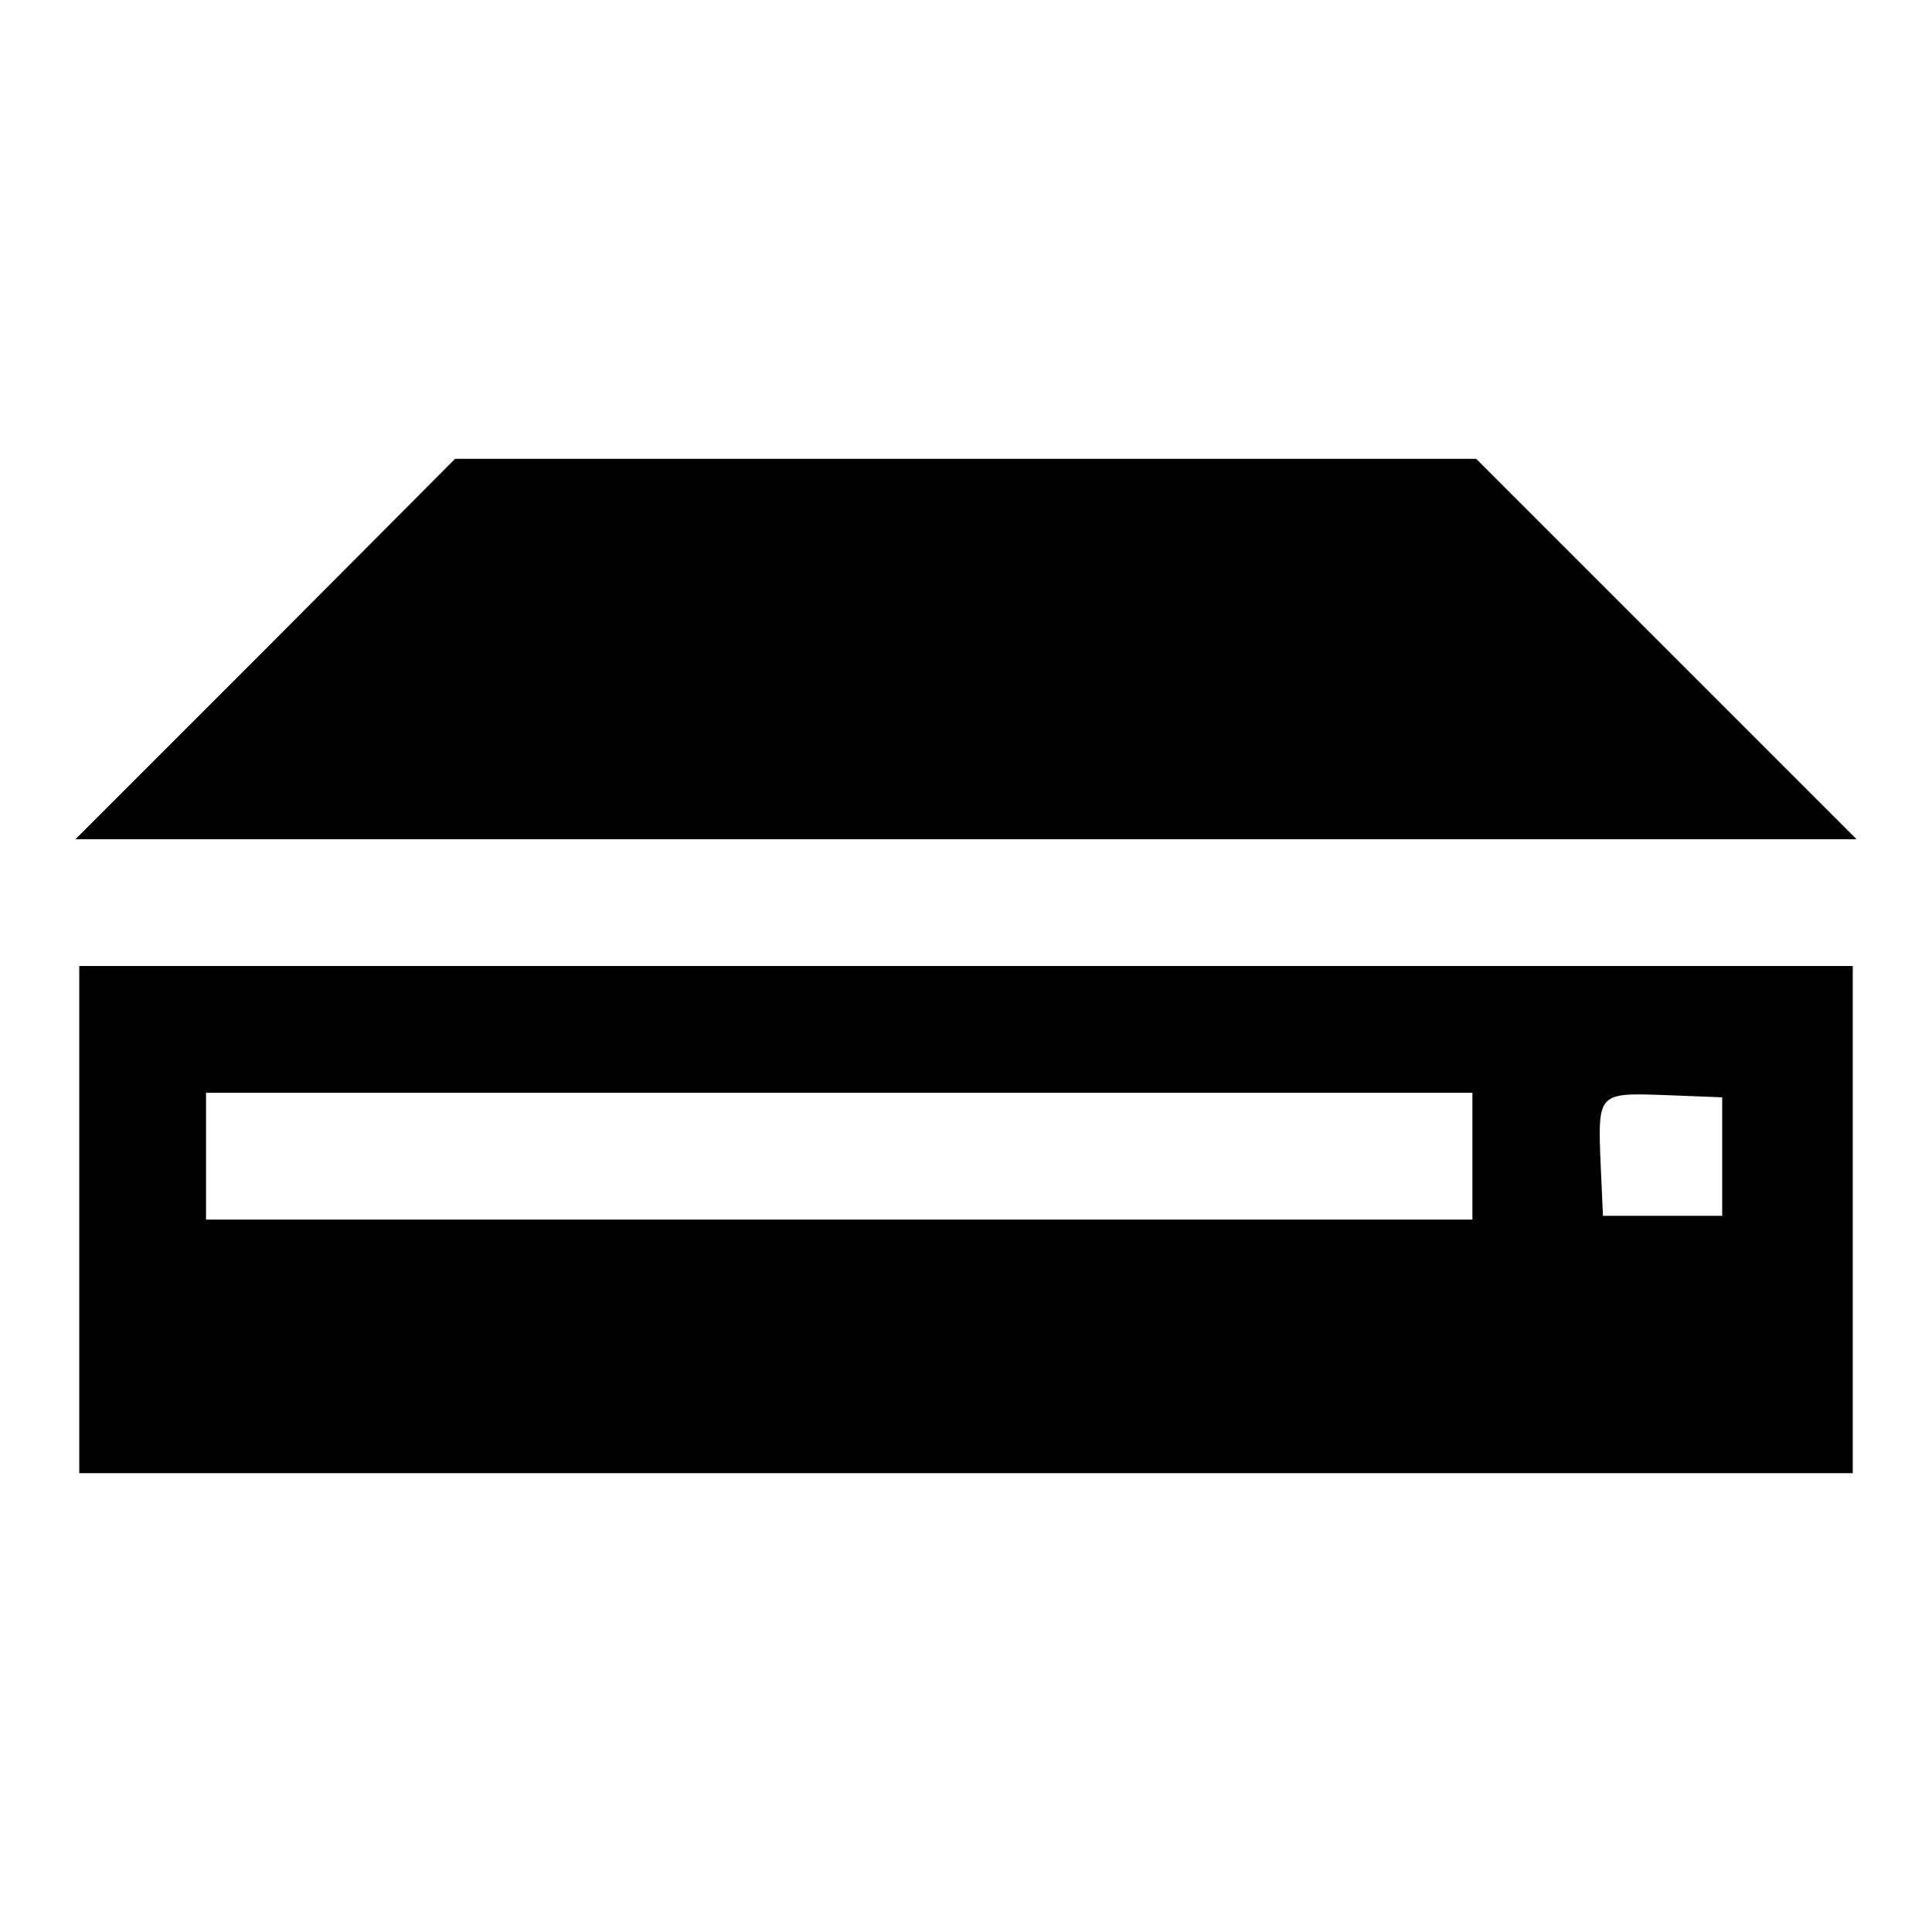
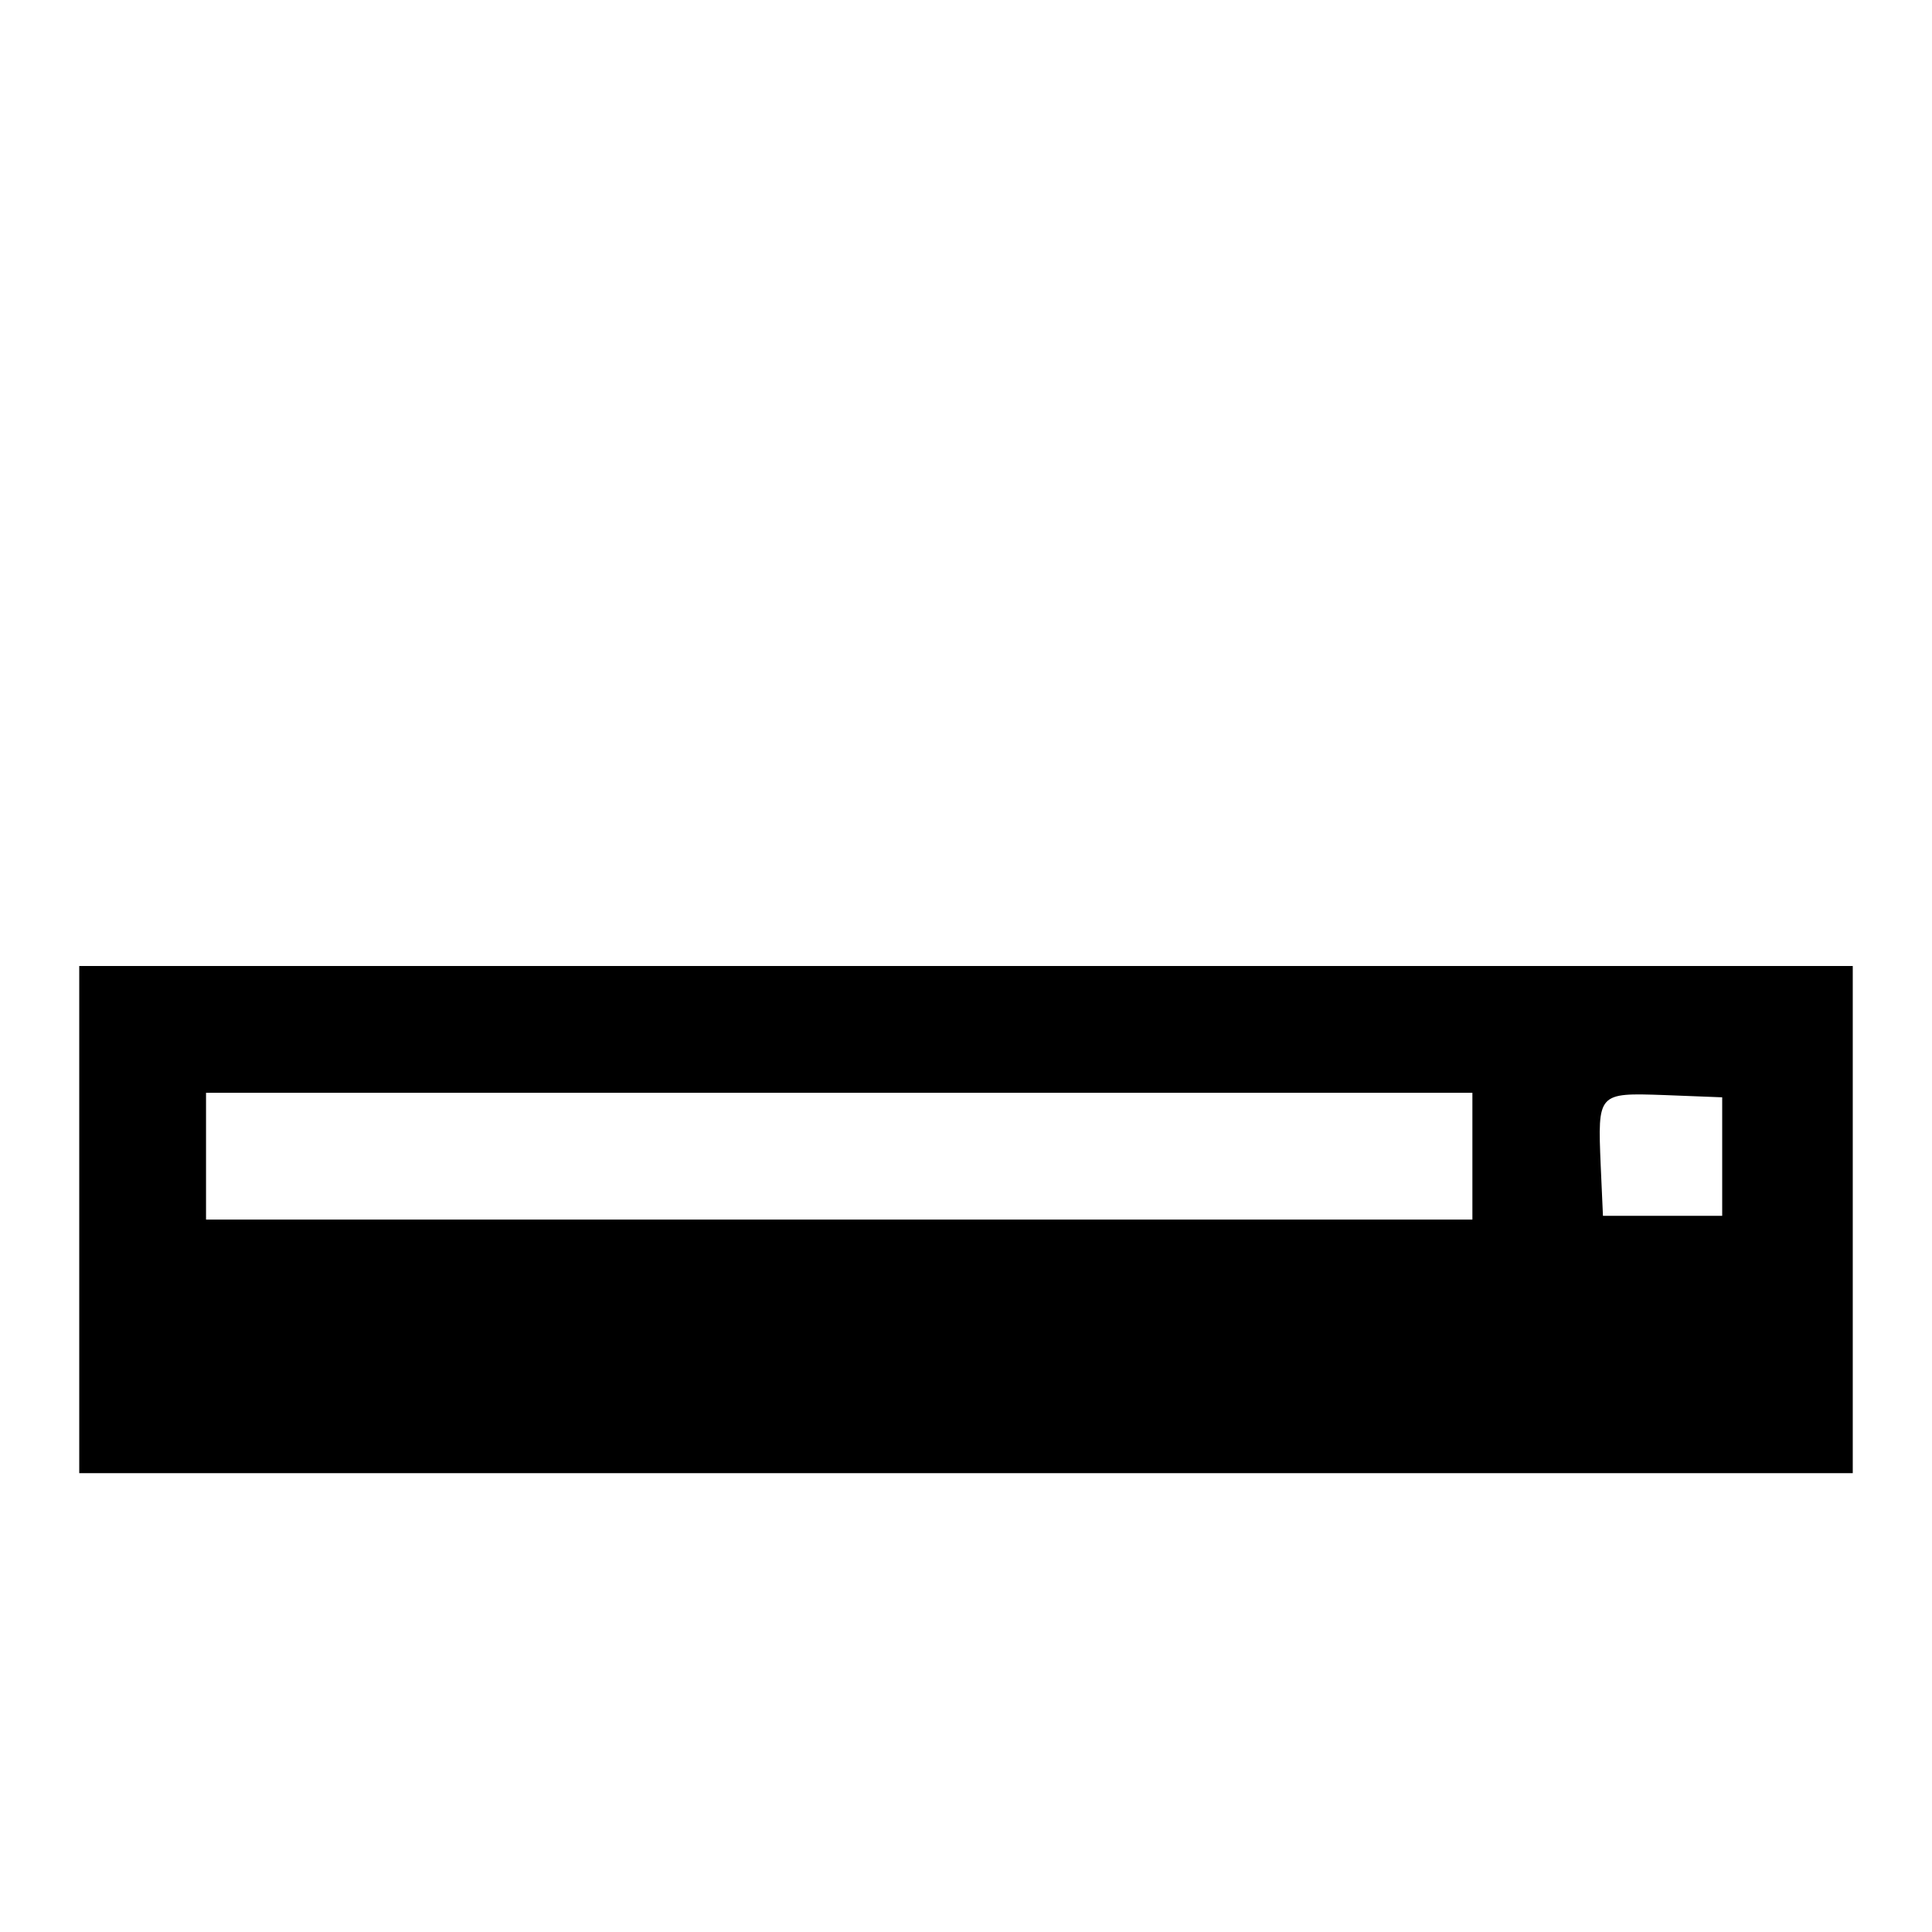
<svg xmlns="http://www.w3.org/2000/svg" version="1.1" x="0px" y="0px" viewBox="0 0 256 256" enable-background="new 0 0 256 256" xml:space="preserve">
  <g>
    <g>
      <g>
-         <path fill="#000000" d="M35.2,86L10,111.2h118h118L220.8,86l-25.2-25.2H128H60.3L35.2,86z" />
        <path fill="#000000" d="M10.5,161.6v33.6H128h117.5v-33.6V128H128H10.5V161.6z M195.1,153.2v8.4h-83.9H27.3v-8.4v-8.4h83.9h83.9L195.1,153.2L195.1,153.2z M228.2,153.2v7.9h-7.9h-7.9l-0.3-6.7c-0.4-9.6-0.4-9.6,8.4-9.3l7.7,0.3L228.2,153.2L228.2,153.2z" />
      </g>
    </g>
  </g>
</svg>